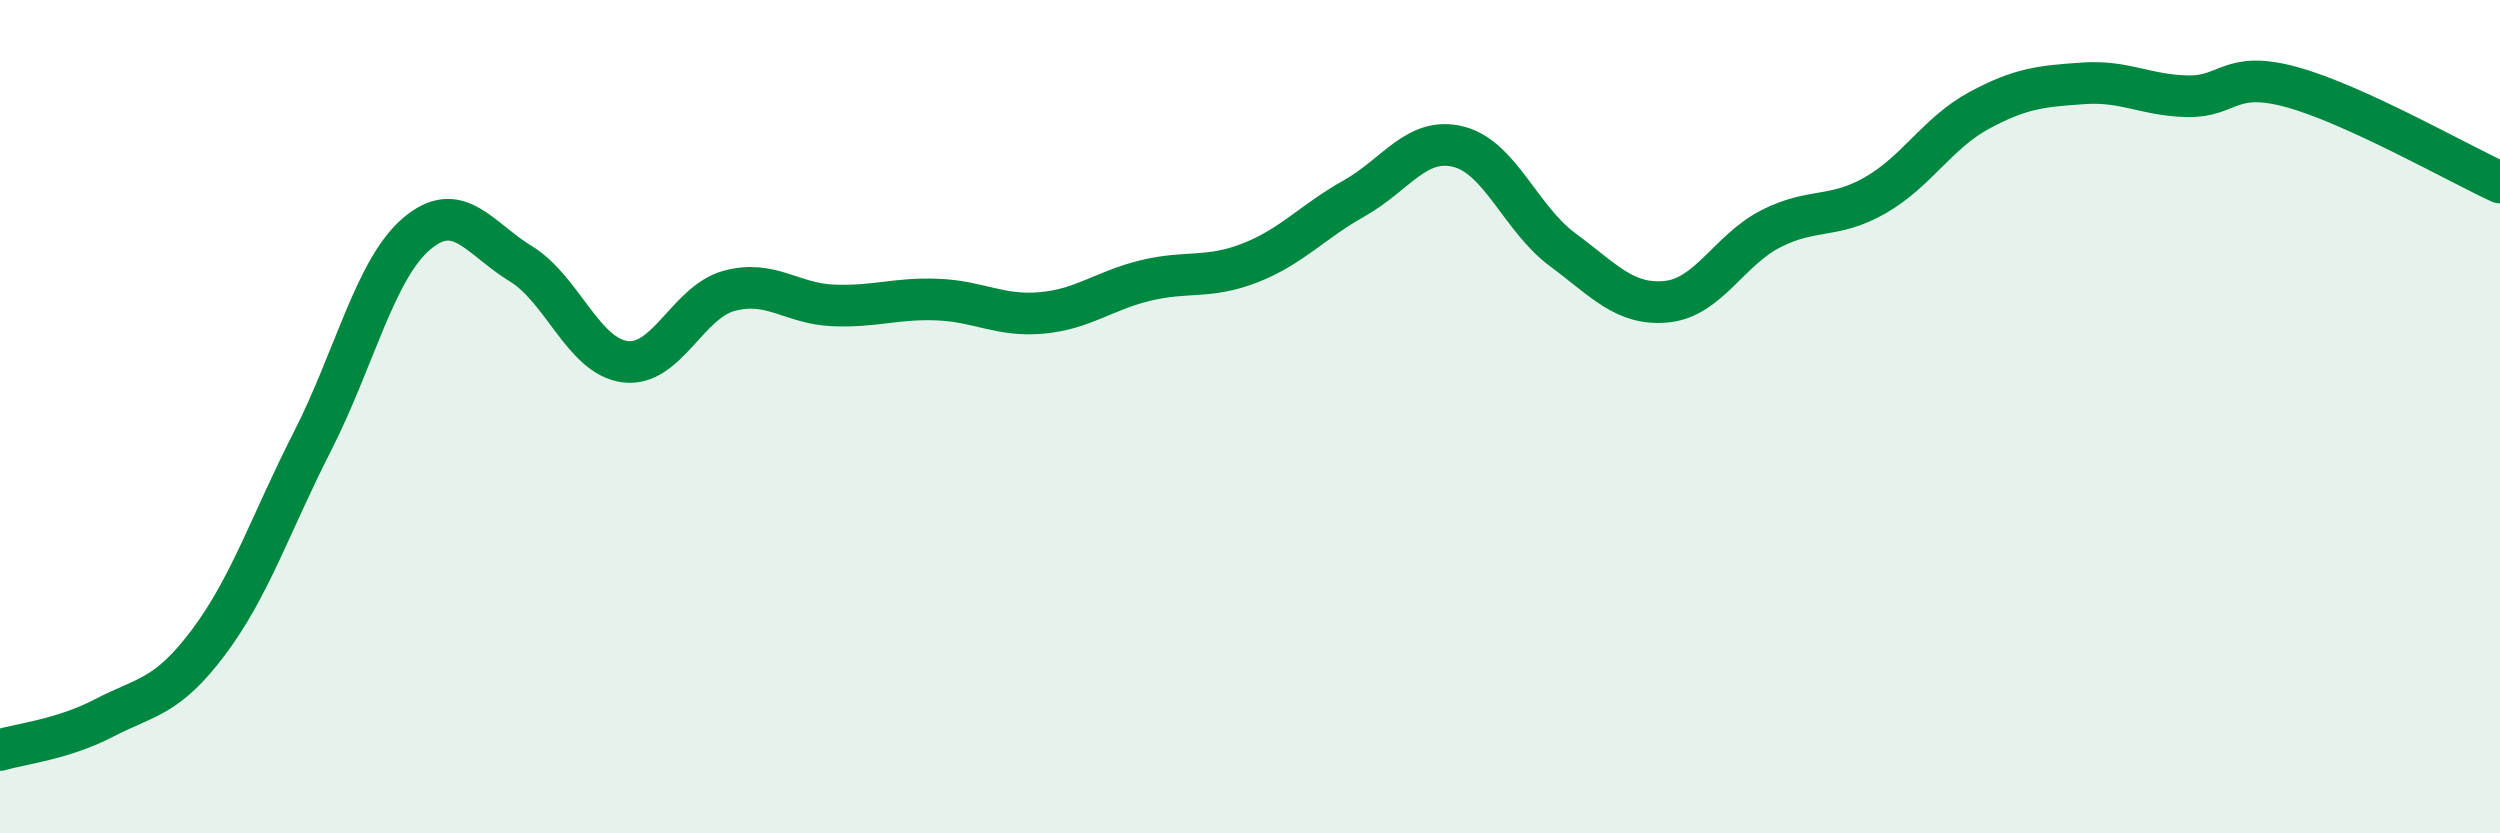
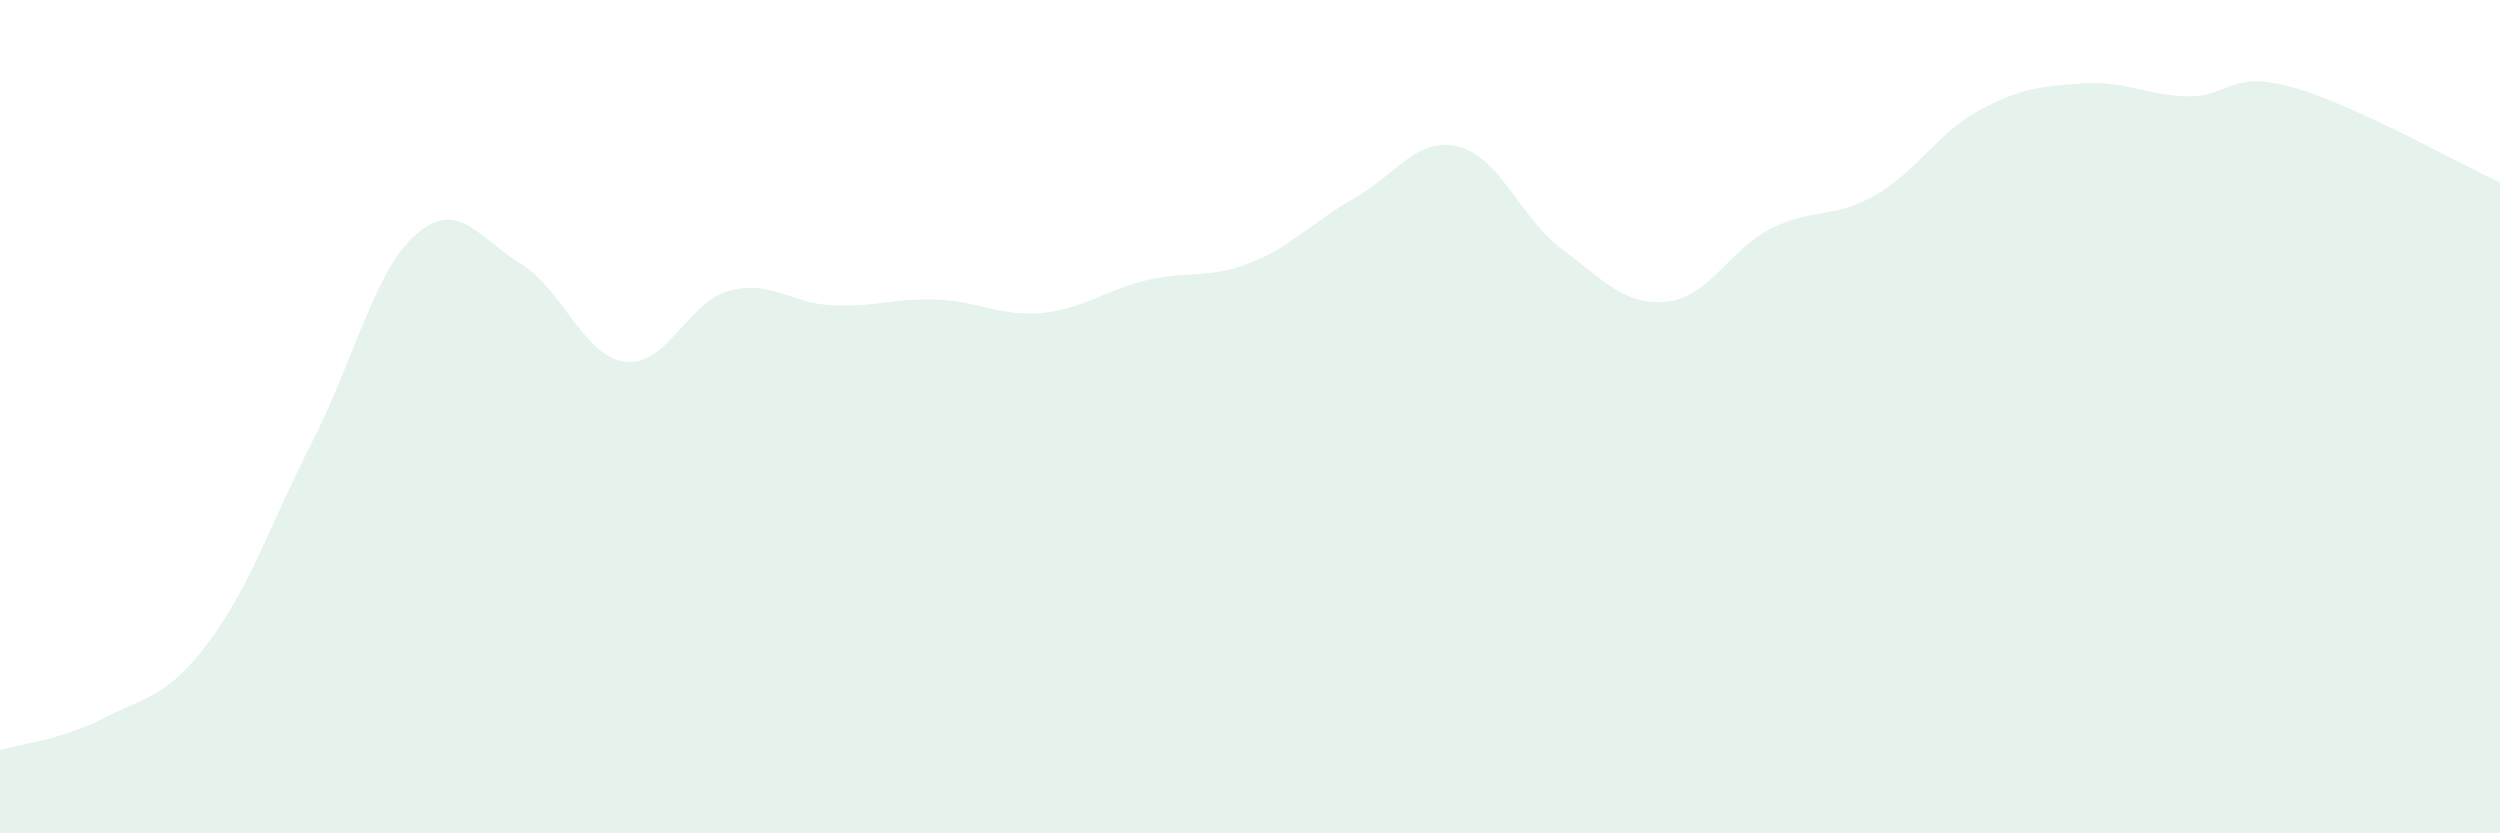
<svg xmlns="http://www.w3.org/2000/svg" width="60" height="20" viewBox="0 0 60 20">
  <path d="M 0,18 C 0.5,17.85 1.5,17.75 2.5,17.23 C 3.5,16.71 4,16.75 5,15.42 C 6,14.09 6.5,12.55 7.5,10.59 C 8.5,8.63 9,6.46 10,5.61 C 11,4.76 11.5,5.72 12.5,6.33 C 13.5,6.94 14,8.55 15,8.68 C 16,8.81 16.5,7.25 17.5,6.98 C 18.5,6.71 19,7.29 20,7.33 C 21,7.37 21.5,7.15 22.5,7.19 C 23.5,7.23 24,7.6 25,7.51 C 26,7.42 26.5,6.97 27.5,6.73 C 28.5,6.49 29,6.7 30,6.31 C 31,5.92 31.5,5.32 32.5,4.76 C 33.5,4.2 34,3.27 35,3.52 C 36,3.77 36.5,5.25 37.5,5.99 C 38.5,6.73 39,7.34 40,7.24 C 41,7.14 41.5,6 42.5,5.49 C 43.5,4.98 44,5.26 45,4.69 C 46,4.12 46.5,3.19 47.5,2.65 C 48.5,2.11 49,2.07 50,2 C 51,1.93 51.5,2.29 52.5,2.31 C 53.5,2.33 53.5,1.68 55,2.09 C 56.5,2.5 59,3.92 60,4.38L60 20L0 20Z" fill="#008740" opacity="0.1" stroke-linecap="round" stroke-linejoin="round" />
-   <path d="M 0,18 C 0.5,17.85 1.5,17.75 2.5,17.23 C 3.5,16.71 4,16.75 5,15.42 C 6,14.09 6.5,12.55 7.5,10.59 C 8.5,8.63 9,6.46 10,5.61 C 11,4.76 11.5,5.72 12.5,6.33 C 13.5,6.94 14,8.55 15,8.68 C 16,8.81 16.5,7.25 17.5,6.98 C 18.5,6.71 19,7.29 20,7.33 C 21,7.37 21.5,7.15 22.5,7.19 C 23.5,7.23 24,7.6 25,7.51 C 26,7.42 26.5,6.97 27.5,6.73 C 28.5,6.49 29,6.7 30,6.31 C 31,5.92 31.5,5.32 32.5,4.76 C 33.5,4.2 34,3.27 35,3.52 C 36,3.77 36.5,5.25 37.5,5.99 C 38.5,6.73 39,7.34 40,7.24 C 41,7.14 41.5,6 42.5,5.49 C 43.5,4.98 44,5.26 45,4.69 C 46,4.12 46.5,3.19 47.5,2.65 C 48.5,2.11 49,2.07 50,2 C 51,1.93 51.5,2.29 52.5,2.31 C 53.5,2.33 53.5,1.68 55,2.09 C 56.5,2.5 59,3.92 60,4.38" stroke="#008740" stroke-width="1" fill="none" stroke-linecap="round" stroke-linejoin="round" />
</svg>